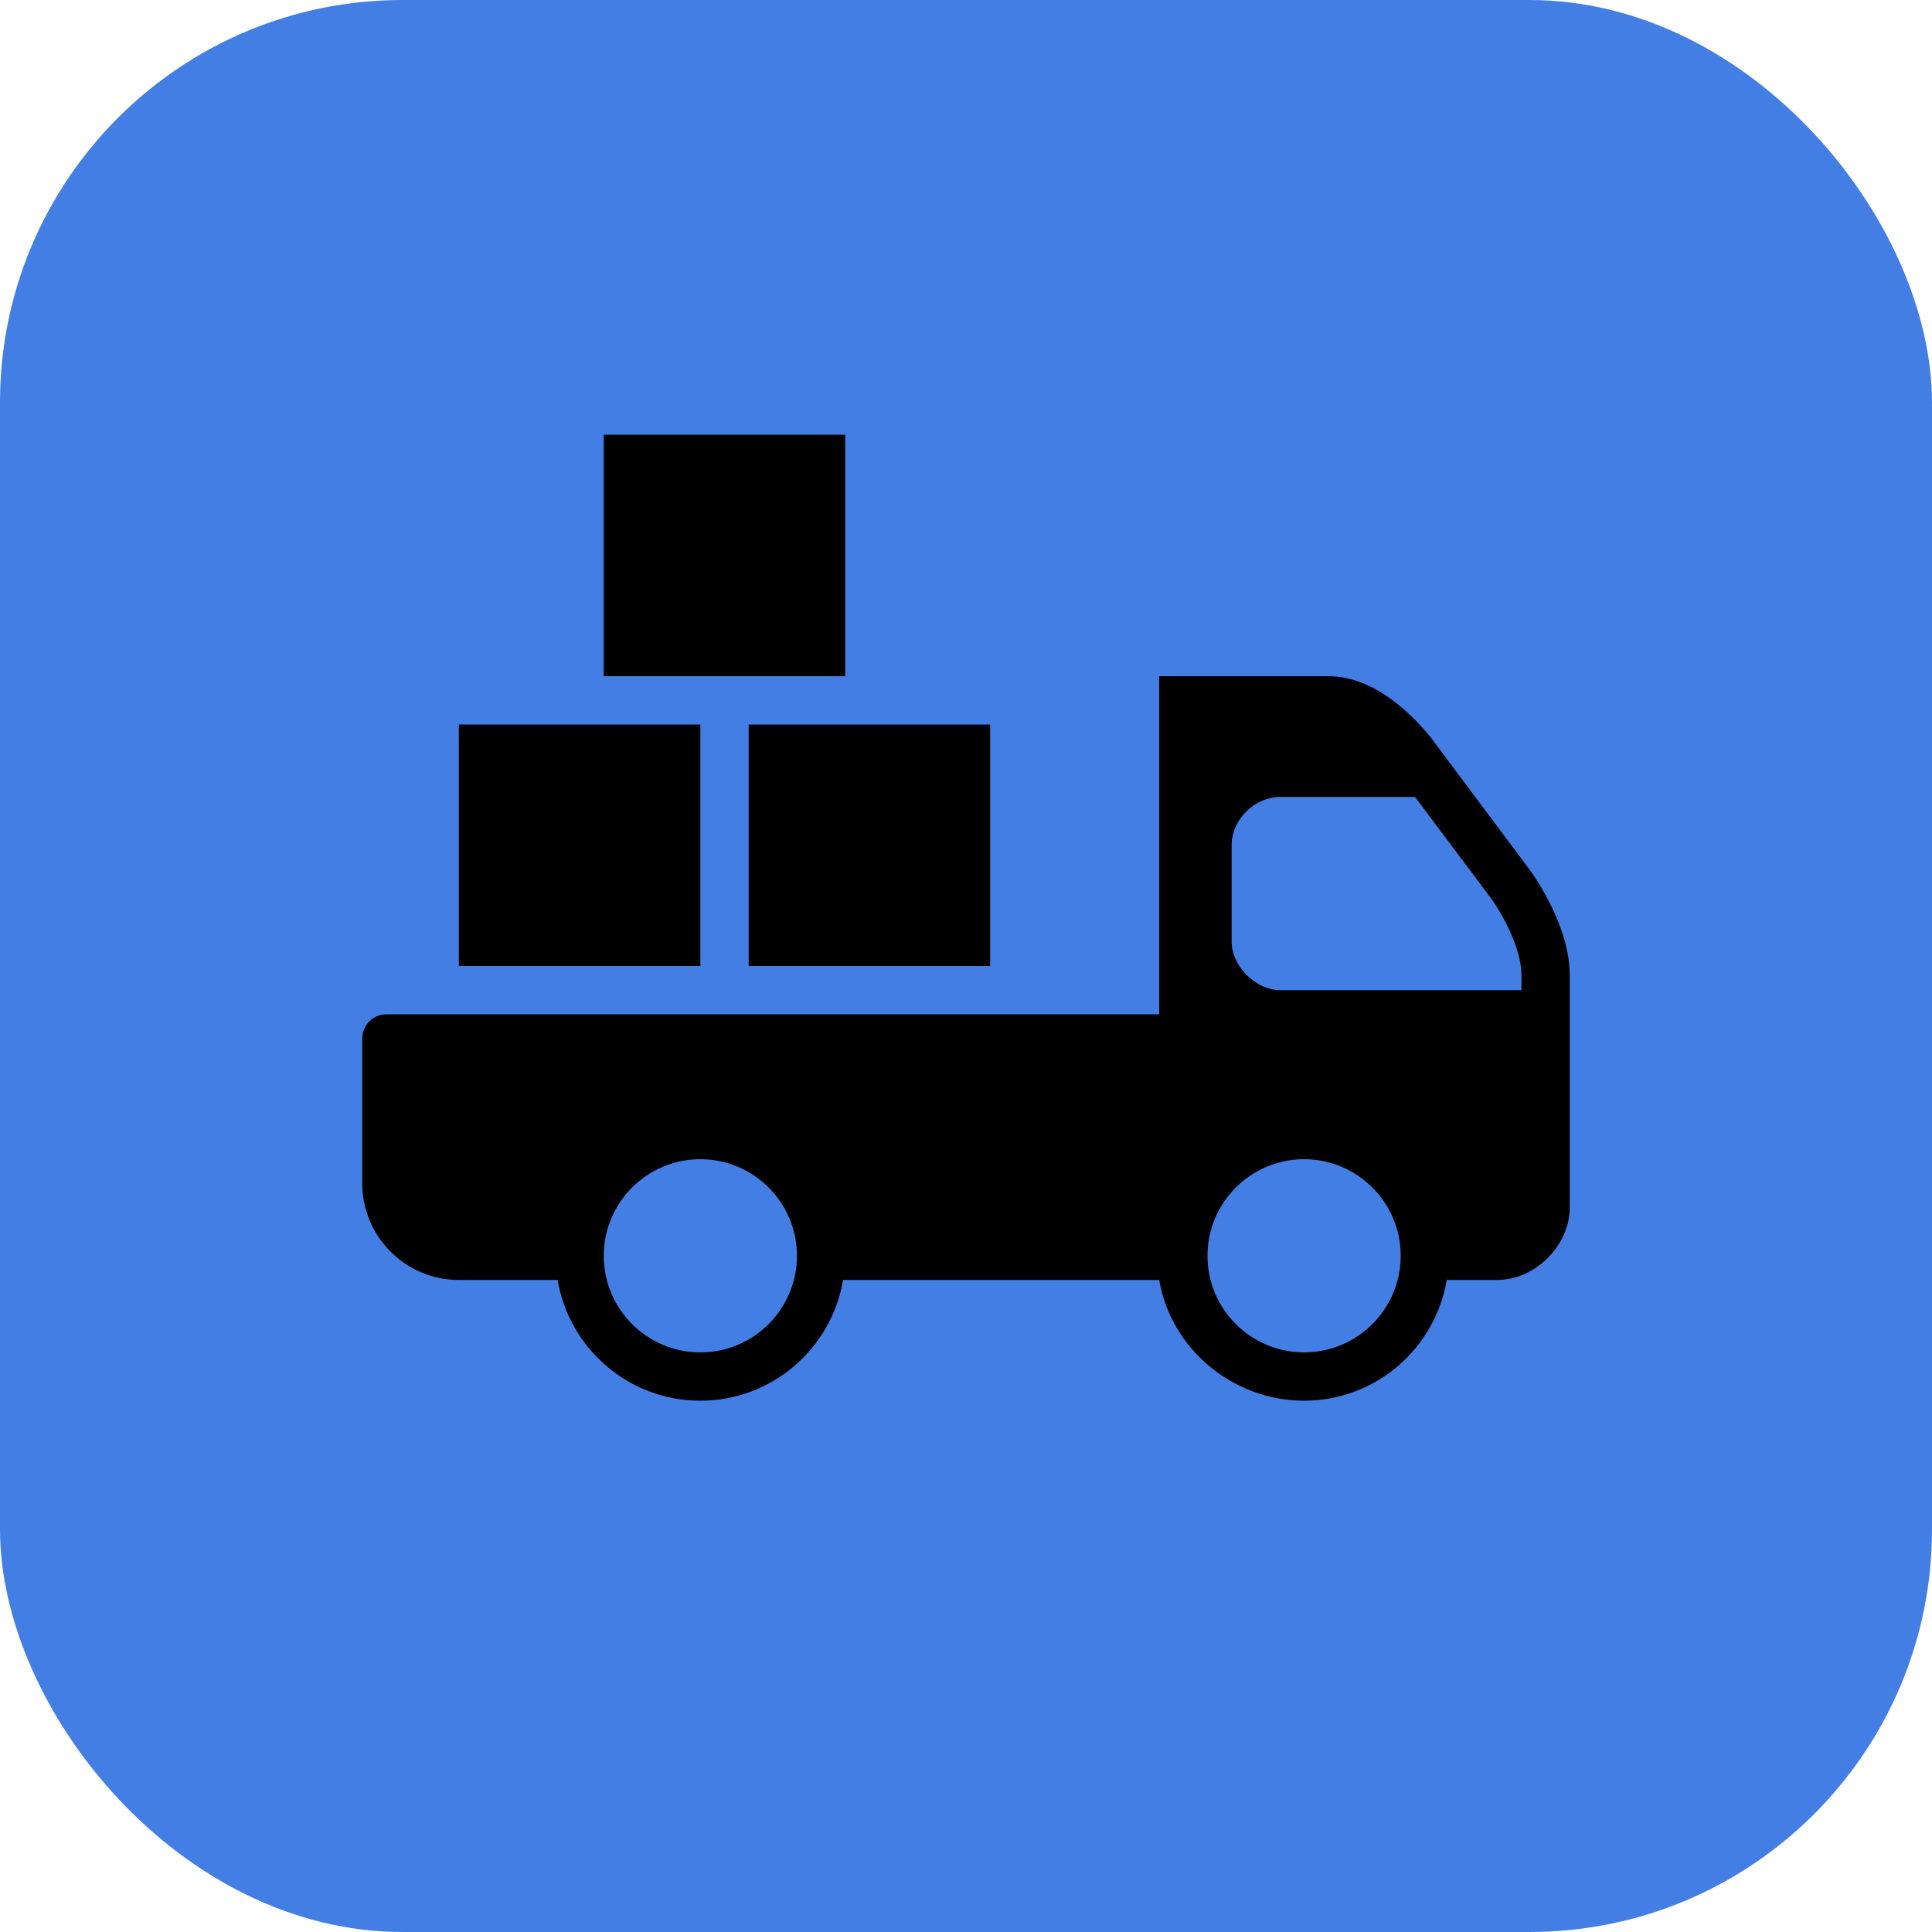
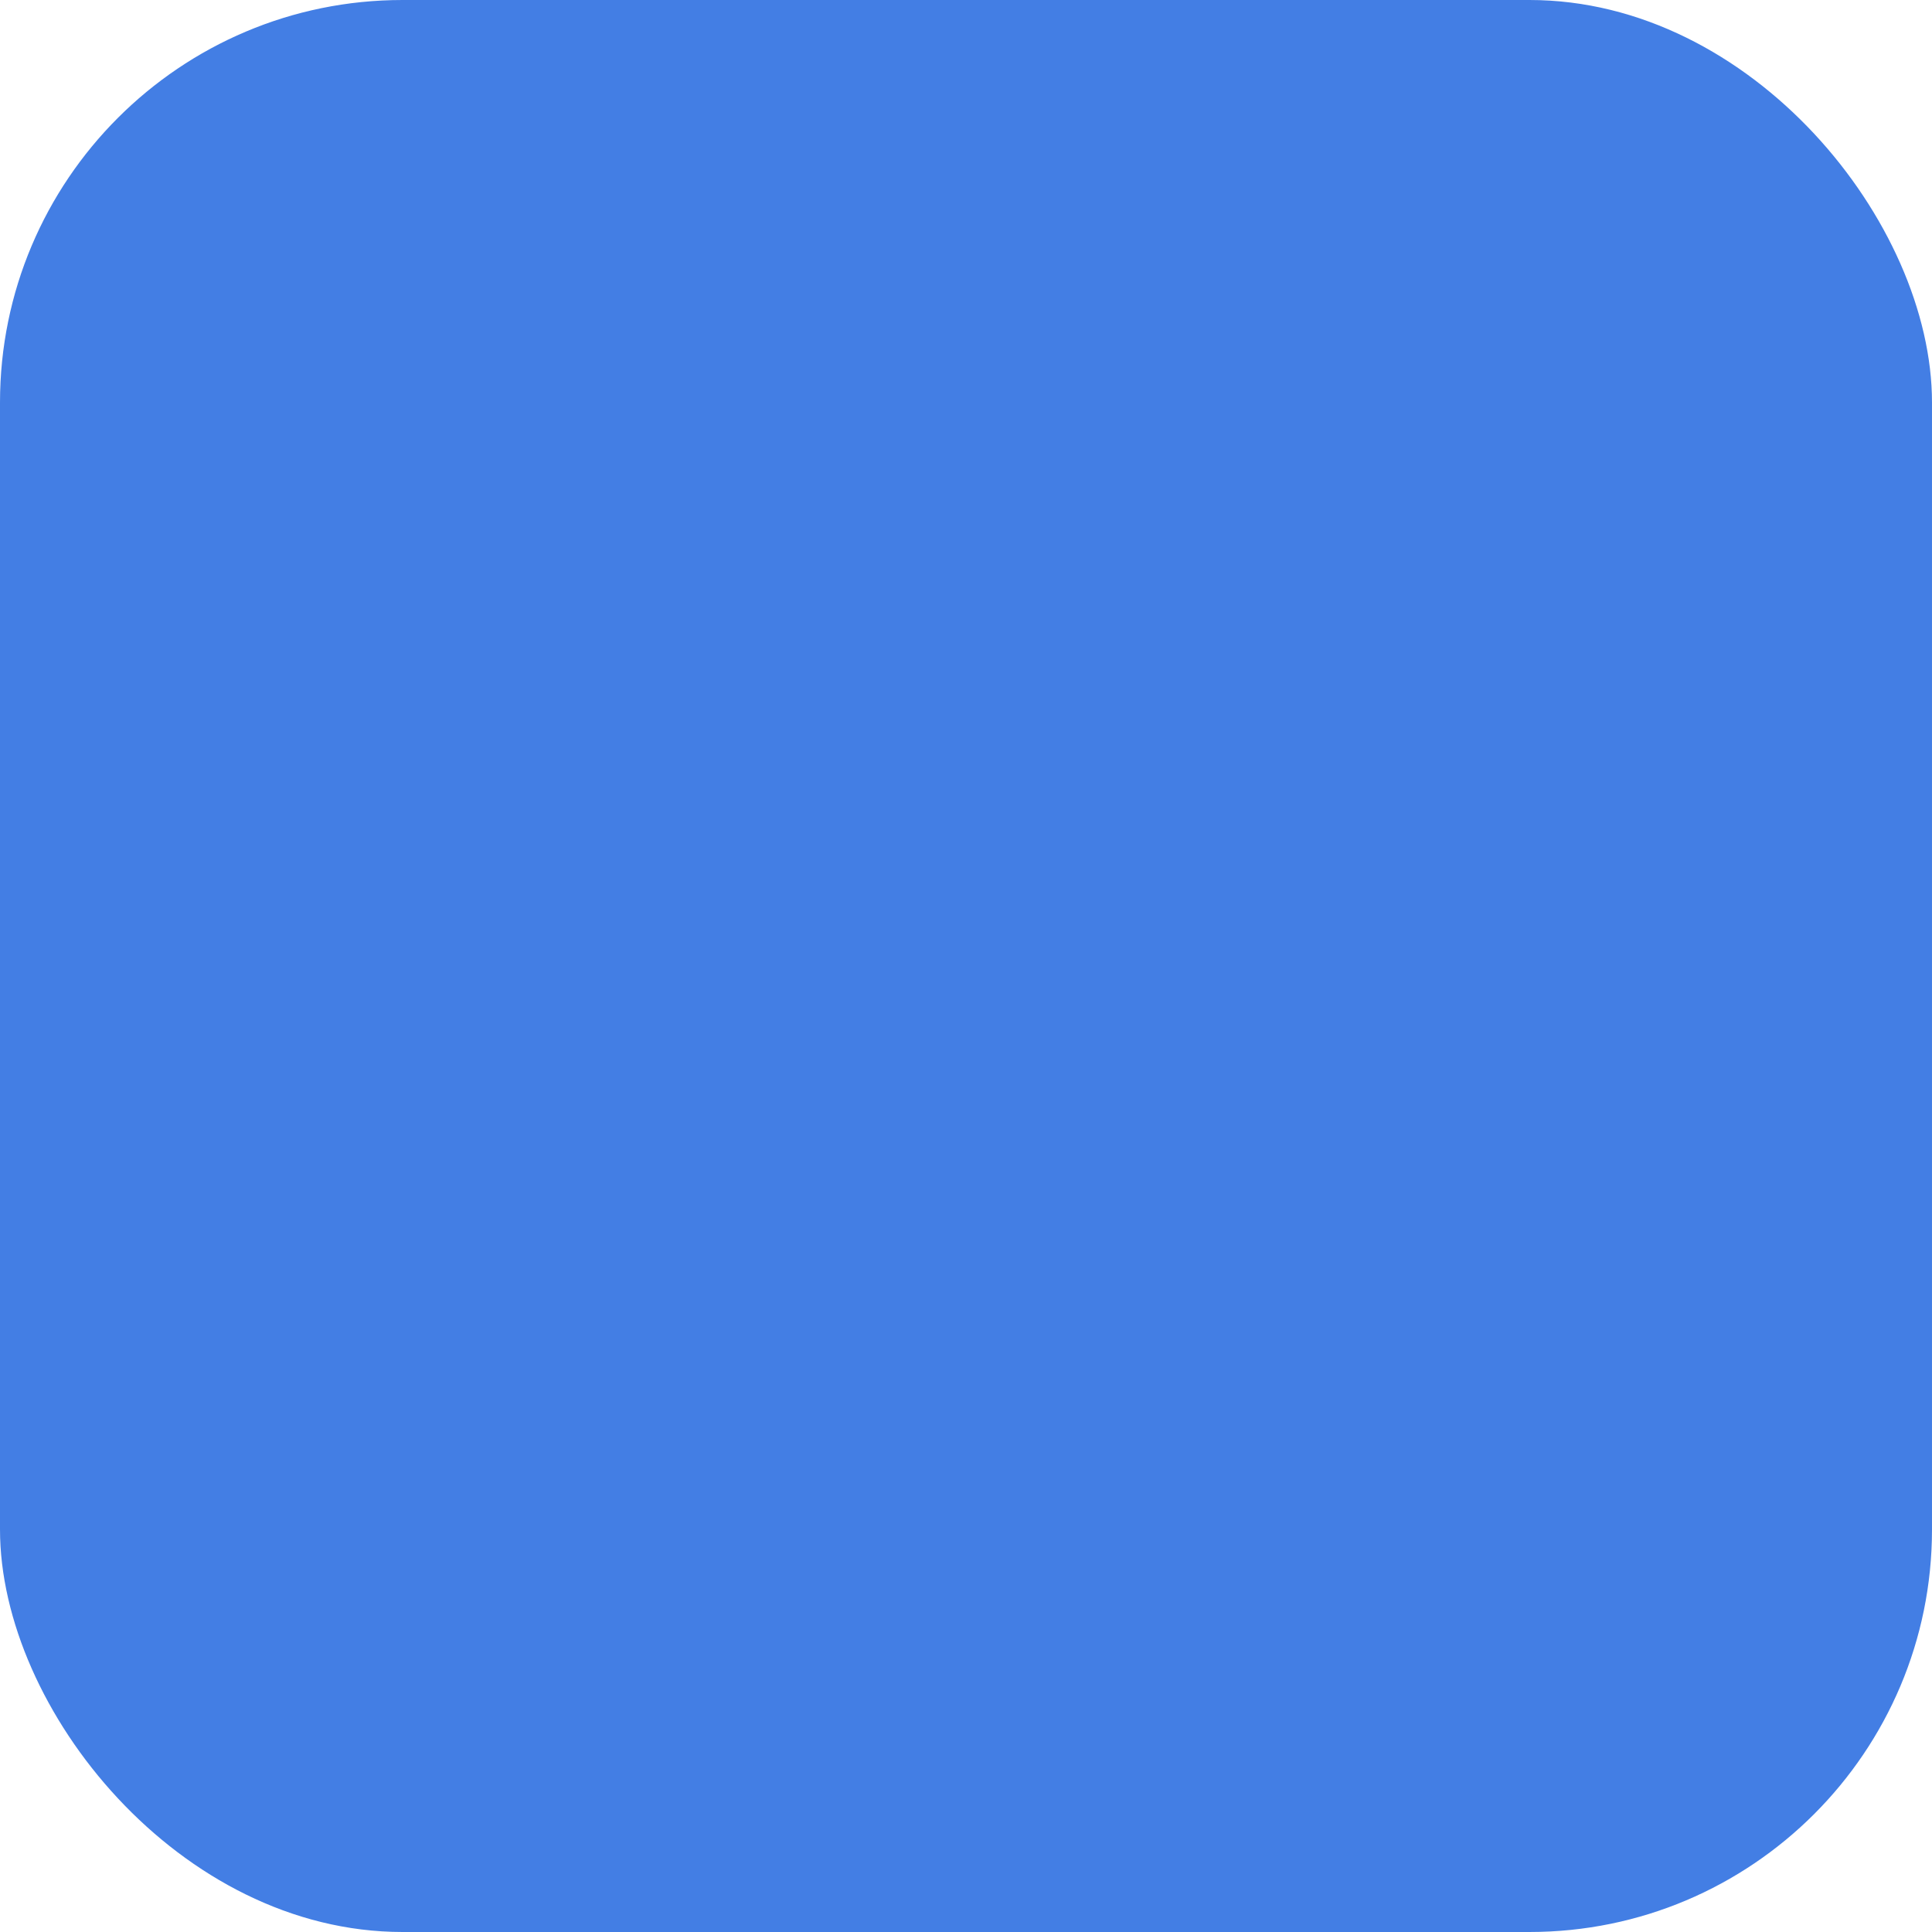
<svg xmlns="http://www.w3.org/2000/svg" width="48" height="48" viewBox="0 0 48 48" fill="none">
  <rect width="48" height="48" rx="10" fill="#437EE4" />
-   <path d="M15 10.8V16.8H21V10.8H15ZM28.8 16.8V25.2H9.6C9.268 25.2 9 25.469 9 25.8V29.4C9 30.724 10.076 31.8 11.4 31.8H13.854C14.141 33.5 15.619 34.8 17.4 34.8C19.181 34.8 20.659 33.5 20.946 31.8H28.8C29.088 33.499 30.619 34.8 32.4 34.8C34.181 34.8 35.658 33.499 35.944 31.8H37.2C38.142 31.8 39 30.942 39 30V24.225C39 23.018 38.131 21.785 38.025 21.637L35.531 18.3C34.959 17.611 34.062 16.8 33 16.8H28.8ZM11.4 18V24H17.4V18H11.4ZM18.6 18V24H24.6V18H18.6ZM31.8 19.8H35.156L37.069 22.35C37.272 22.638 37.8 23.522 37.8 24.225V24.6H31.8C31.2 24.6 30.6 24 30.6 23.4V21C30.6 20.337 31.2 19.8 31.8 19.8ZM17.4 28.8C18.724 28.8 19.8 29.876 19.8 31.2C19.8 32.524 18.724 33.6 17.4 33.6C16.076 33.6 15 32.524 15 31.2C15 29.876 16.076 28.8 17.4 28.8ZM32.4 28.8C33.724 28.8 34.8 29.876 34.8 31.2C34.8 32.524 33.724 33.6 32.4 33.6C31.076 33.6 30 32.524 30 31.2C30 29.876 31.076 28.8 32.4 28.8Z" fill="black" />
</svg>